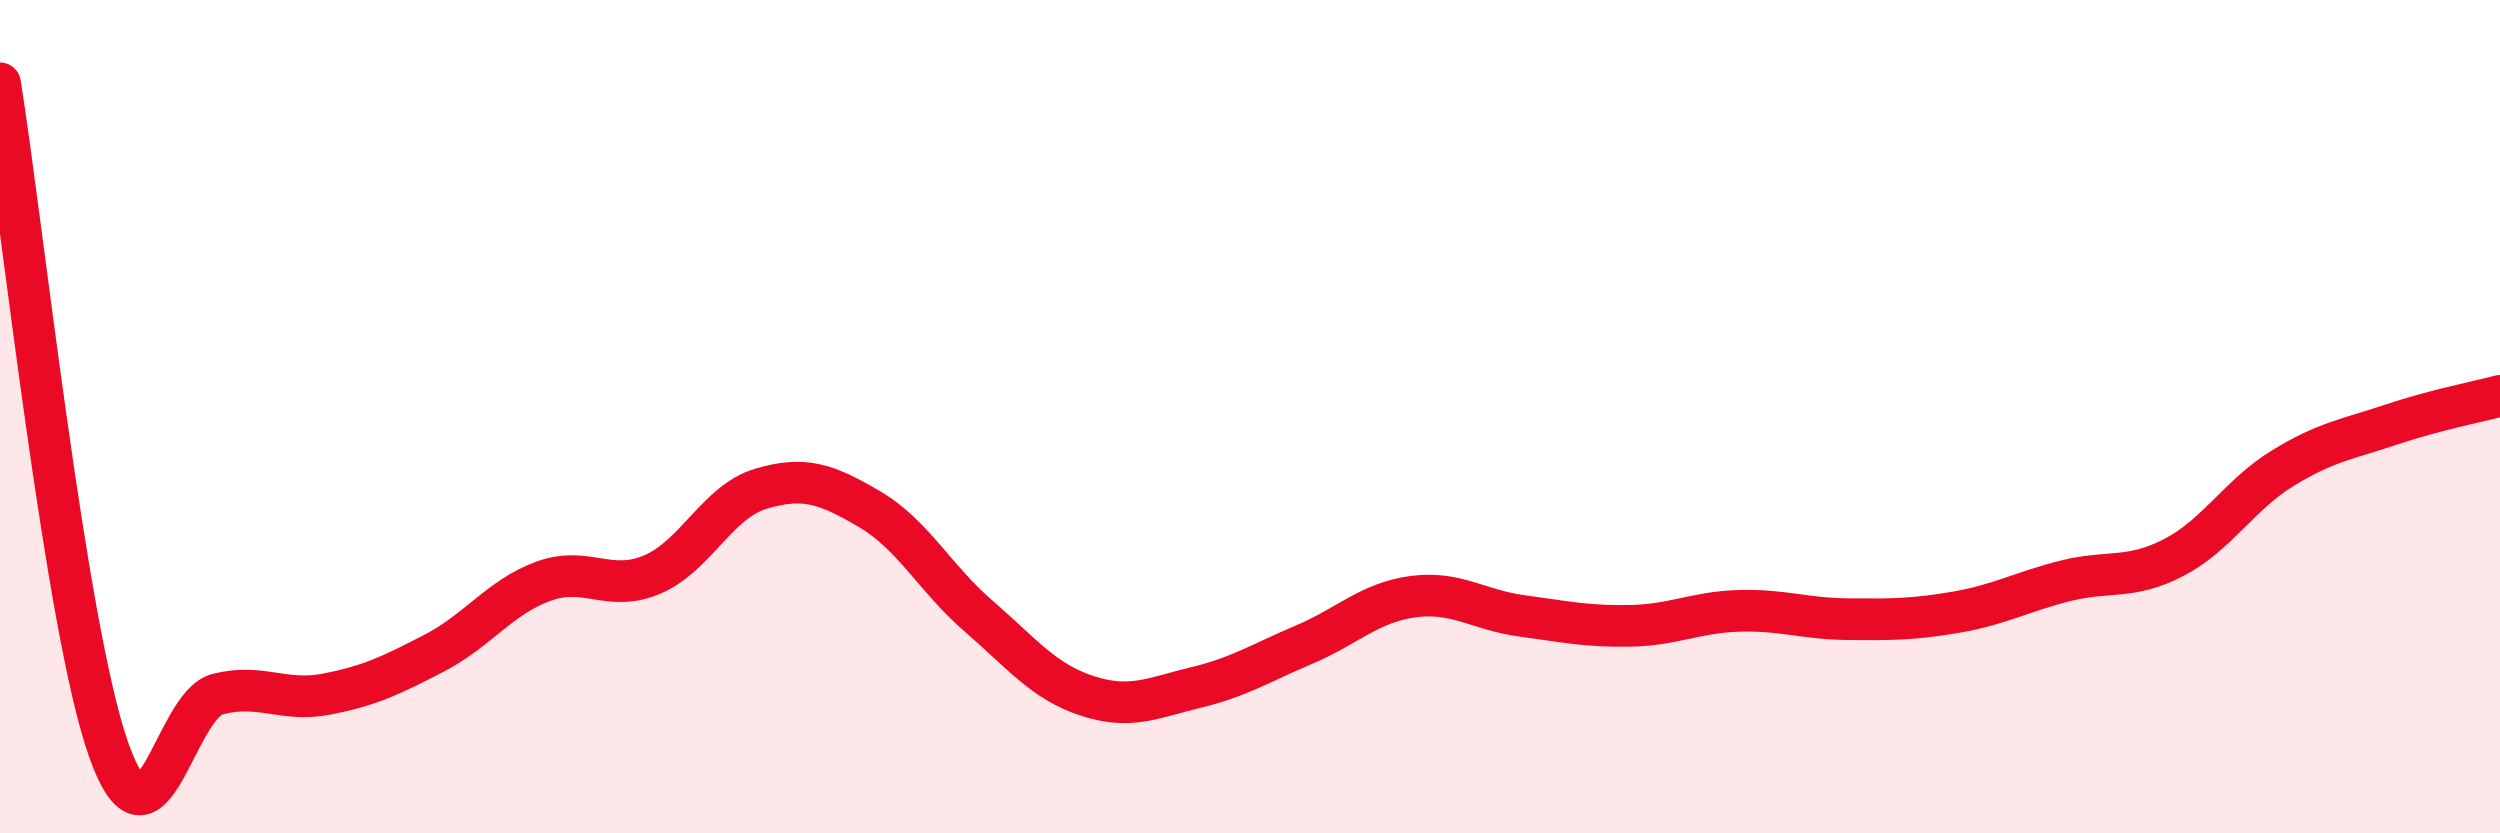
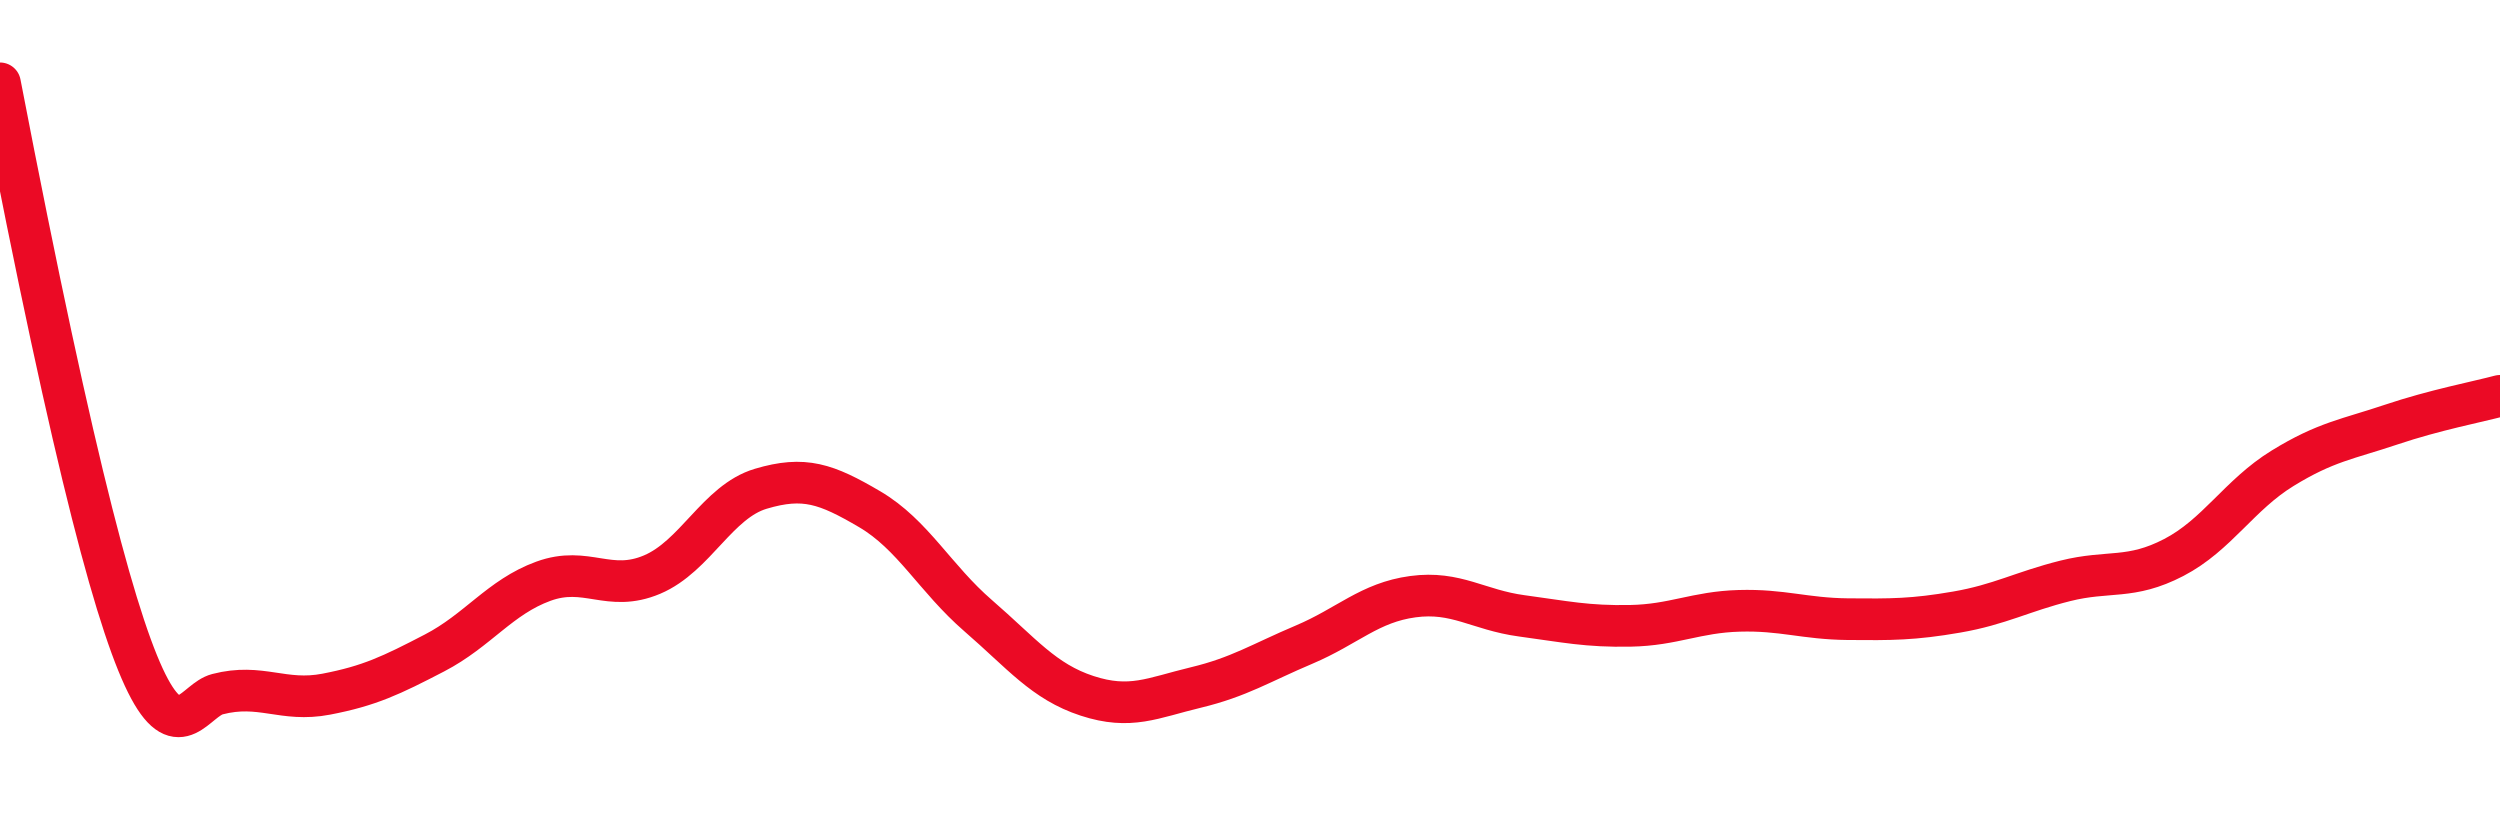
<svg xmlns="http://www.w3.org/2000/svg" width="60" height="20" viewBox="0 0 60 20">
-   <path d="M 0,2 C 0.52,5.2 1.57,15.07 2.61,18 C 3.65,20.93 4.18,16.93 5.22,16.66 C 6.26,16.39 6.79,16.86 7.83,16.66 C 8.87,16.46 9.39,16.21 10.43,15.67 C 11.47,15.13 12,14.33 13.04,13.95 C 14.08,13.57 14.61,14.23 15.65,13.79 C 16.69,13.35 17.22,12.04 18.26,11.73 C 19.3,11.42 19.83,11.61 20.87,12.22 C 21.91,12.83 22.44,13.88 23.48,14.78 C 24.52,15.68 25.05,16.36 26.09,16.7 C 27.13,17.04 27.66,16.75 28.7,16.5 C 29.74,16.25 30.26,15.91 31.3,15.47 C 32.34,15.03 32.87,14.46 33.91,14.32 C 34.95,14.18 35.48,14.64 36.52,14.78 C 37.56,14.92 38.09,15.04 39.13,15.02 C 40.17,15 40.7,14.69 41.74,14.66 C 42.78,14.63 43.31,14.85 44.35,14.86 C 45.39,14.87 45.92,14.87 46.96,14.69 C 48,14.51 48.53,14.2 49.57,13.94 C 50.61,13.68 51.13,13.92 52.17,13.38 C 53.21,12.84 53.74,11.88 54.78,11.24 C 55.82,10.6 56.35,10.54 57.39,10.19 C 58.43,9.84 59.48,9.64 60,9.5L60 20L0 20Z" fill="#EB0A25" opacity="0.1" stroke-linecap="round" stroke-linejoin="round" />
-   <path d="M 0,2 C 0.52,5.2 1.57,15.07 2.61,18 C 3.65,20.93 4.18,16.93 5.22,16.66 C 6.26,16.39 6.79,16.86 7.83,16.66 C 8.87,16.46 9.39,16.21 10.43,15.67 C 11.47,15.13 12,14.33 13.04,13.95 C 14.08,13.57 14.61,14.23 15.65,13.79 C 16.69,13.35 17.22,12.04 18.26,11.73 C 19.3,11.42 19.83,11.61 20.87,12.22 C 21.91,12.83 22.44,13.88 23.48,14.78 C 24.52,15.68 25.05,16.36 26.09,16.7 C 27.13,17.04 27.66,16.75 28.7,16.5 C 29.74,16.25 30.26,15.91 31.3,15.47 C 32.34,15.03 32.87,14.46 33.91,14.32 C 34.95,14.18 35.48,14.64 36.52,14.78 C 37.56,14.92 38.09,15.04 39.13,15.02 C 40.17,15 40.7,14.69 41.74,14.66 C 42.78,14.63 43.31,14.85 44.35,14.86 C 45.39,14.87 45.92,14.87 46.96,14.69 C 48,14.51 48.53,14.2 49.57,13.94 C 50.61,13.68 51.13,13.92 52.17,13.38 C 53.21,12.84 53.74,11.88 54.78,11.24 C 55.82,10.6 56.35,10.54 57.39,10.19 C 58.43,9.84 59.48,9.64 60,9.5" stroke="#EB0A25" stroke-width="1" fill="none" stroke-linecap="round" stroke-linejoin="round" />
+   <path d="M 0,2 C 3.65,20.93 4.18,16.93 5.22,16.66 C 6.26,16.39 6.79,16.86 7.83,16.66 C 8.87,16.46 9.39,16.21 10.43,15.67 C 11.47,15.13 12,14.33 13.04,13.95 C 14.08,13.57 14.61,14.23 15.65,13.79 C 16.69,13.35 17.22,12.04 18.26,11.73 C 19.3,11.42 19.83,11.61 20.87,12.22 C 21.91,12.83 22.44,13.88 23.48,14.78 C 24.52,15.68 25.05,16.36 26.09,16.7 C 27.13,17.04 27.66,16.75 28.7,16.5 C 29.74,16.25 30.26,15.91 31.3,15.47 C 32.34,15.03 32.87,14.46 33.91,14.32 C 34.95,14.18 35.48,14.64 36.52,14.78 C 37.56,14.92 38.09,15.04 39.13,15.02 C 40.17,15 40.7,14.69 41.74,14.66 C 42.78,14.63 43.31,14.85 44.35,14.86 C 45.39,14.87 45.92,14.87 46.96,14.69 C 48,14.51 48.53,14.2 49.57,13.94 C 50.61,13.68 51.13,13.92 52.17,13.38 C 53.21,12.84 53.74,11.88 54.78,11.24 C 55.82,10.6 56.35,10.54 57.39,10.19 C 58.43,9.84 59.48,9.64 60,9.5" stroke="#EB0A25" stroke-width="1" fill="none" stroke-linecap="round" stroke-linejoin="round" />
</svg>